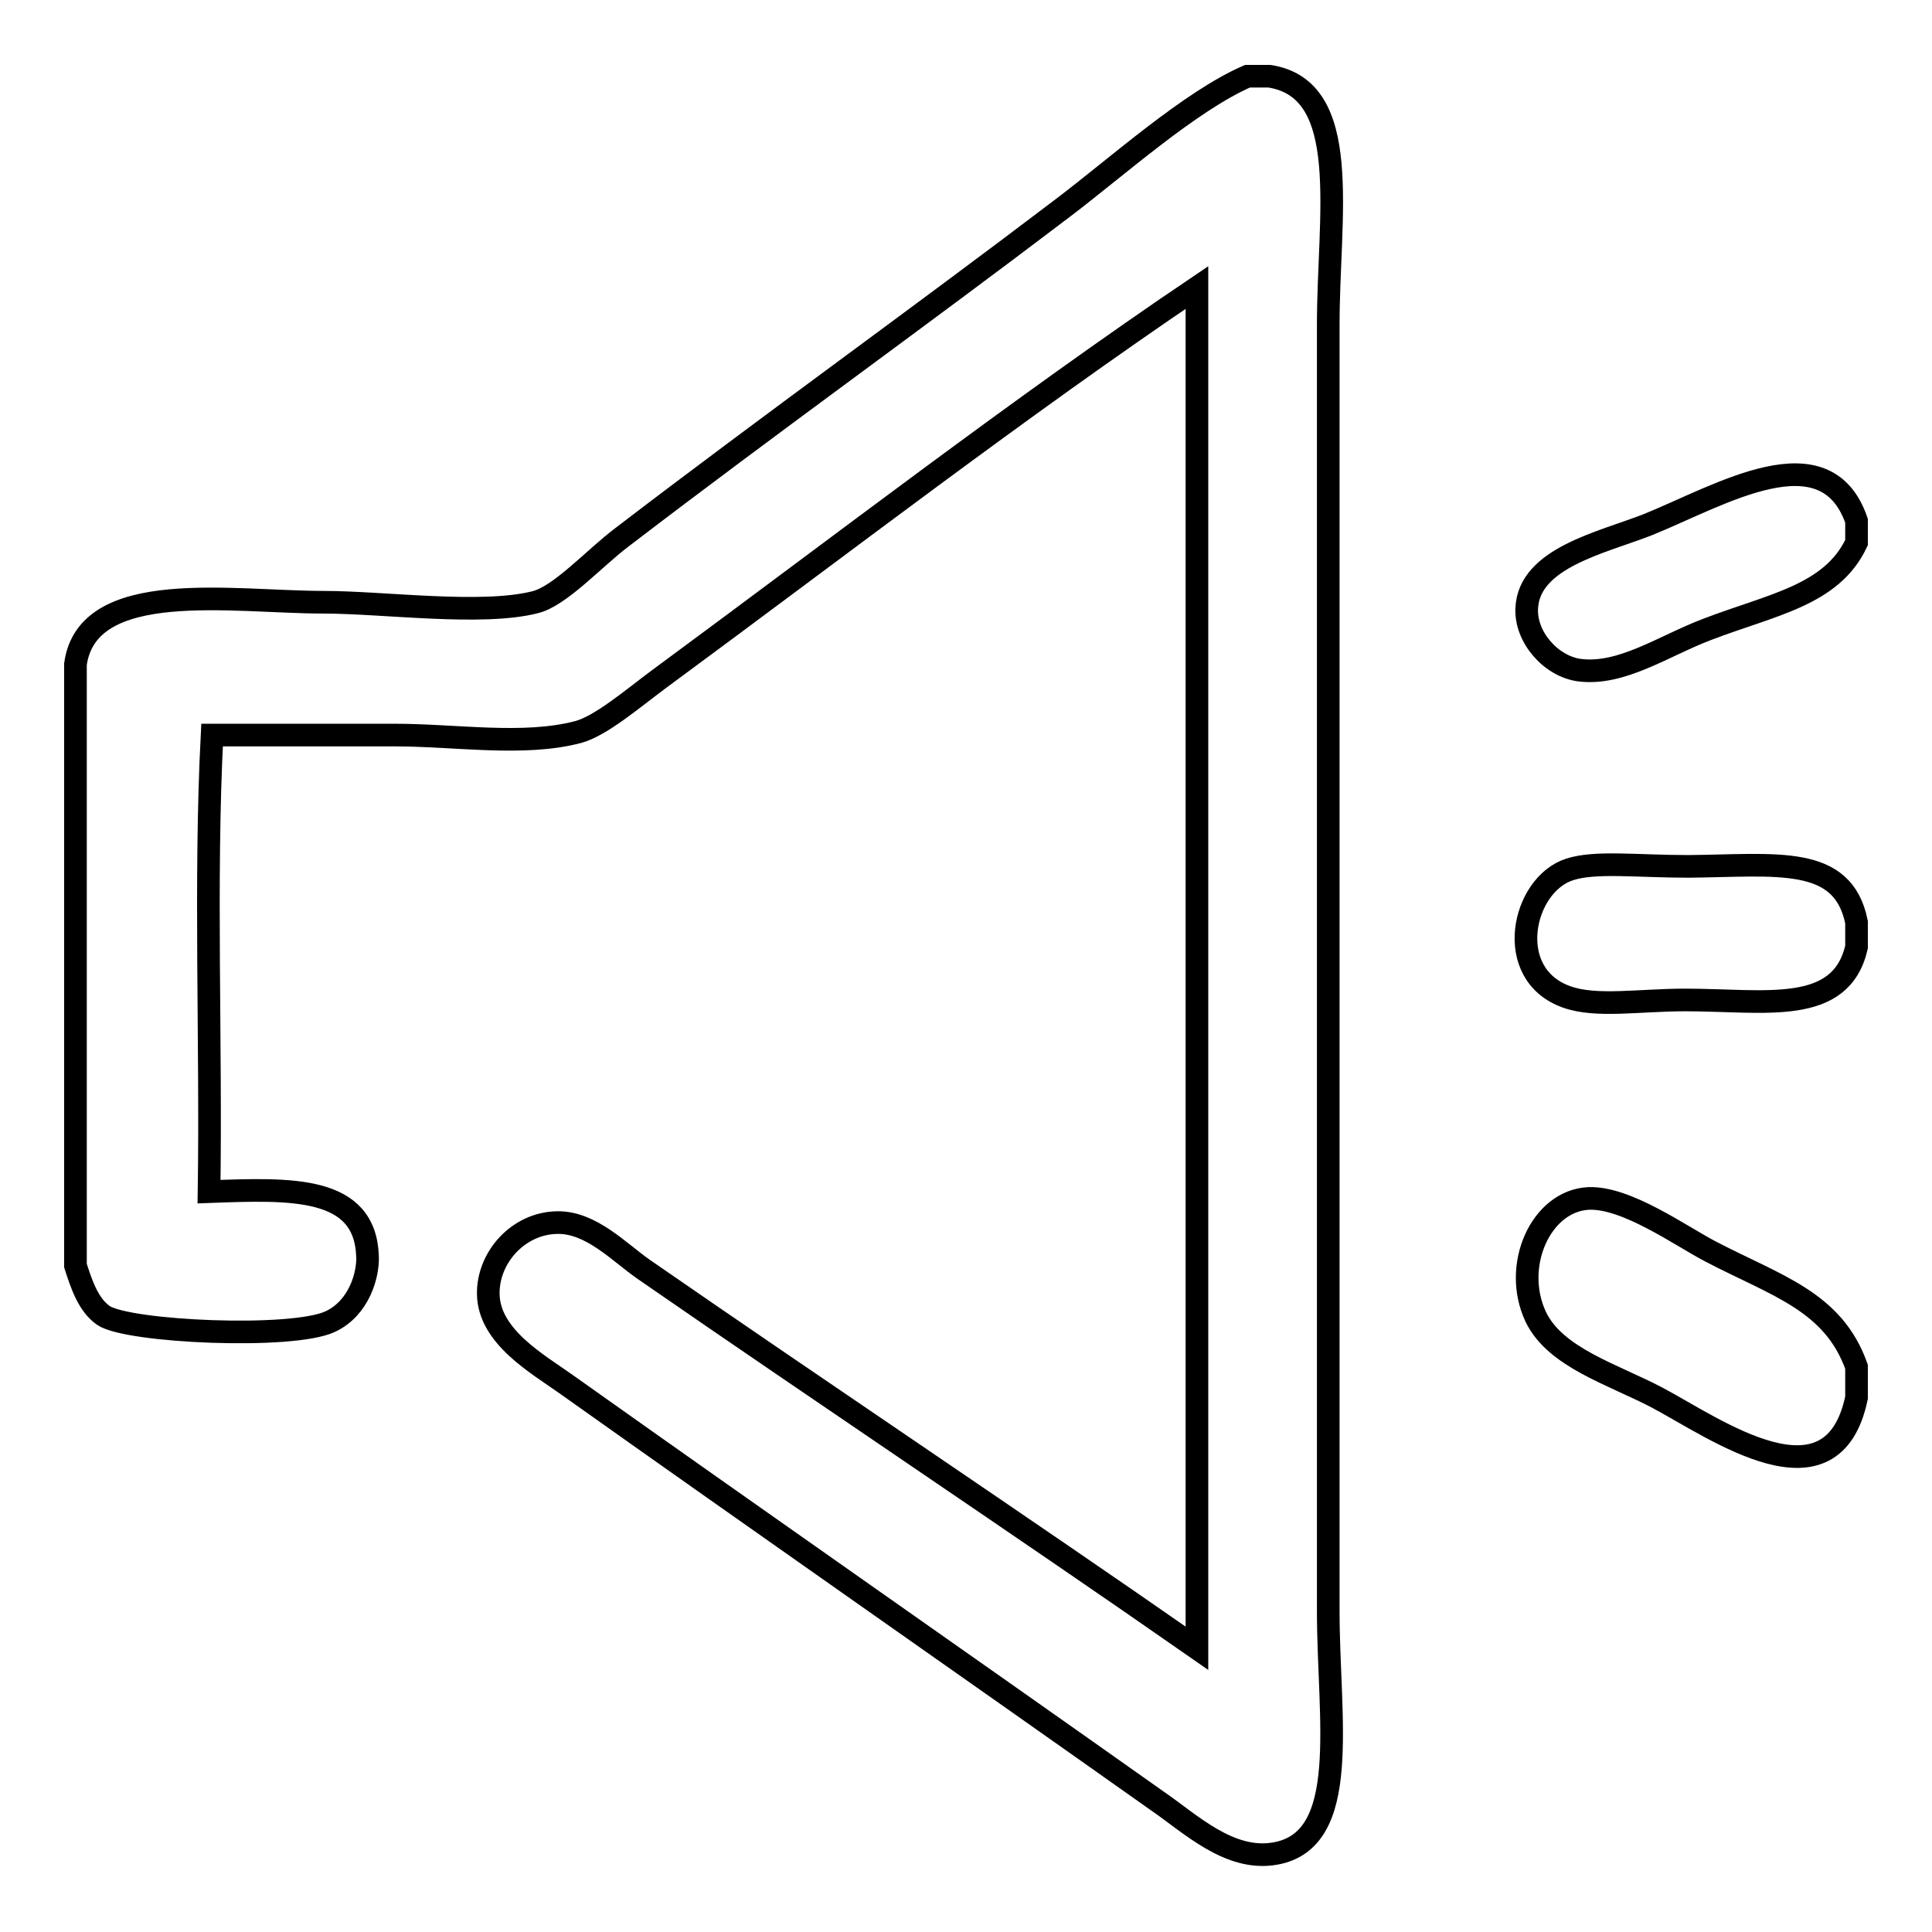
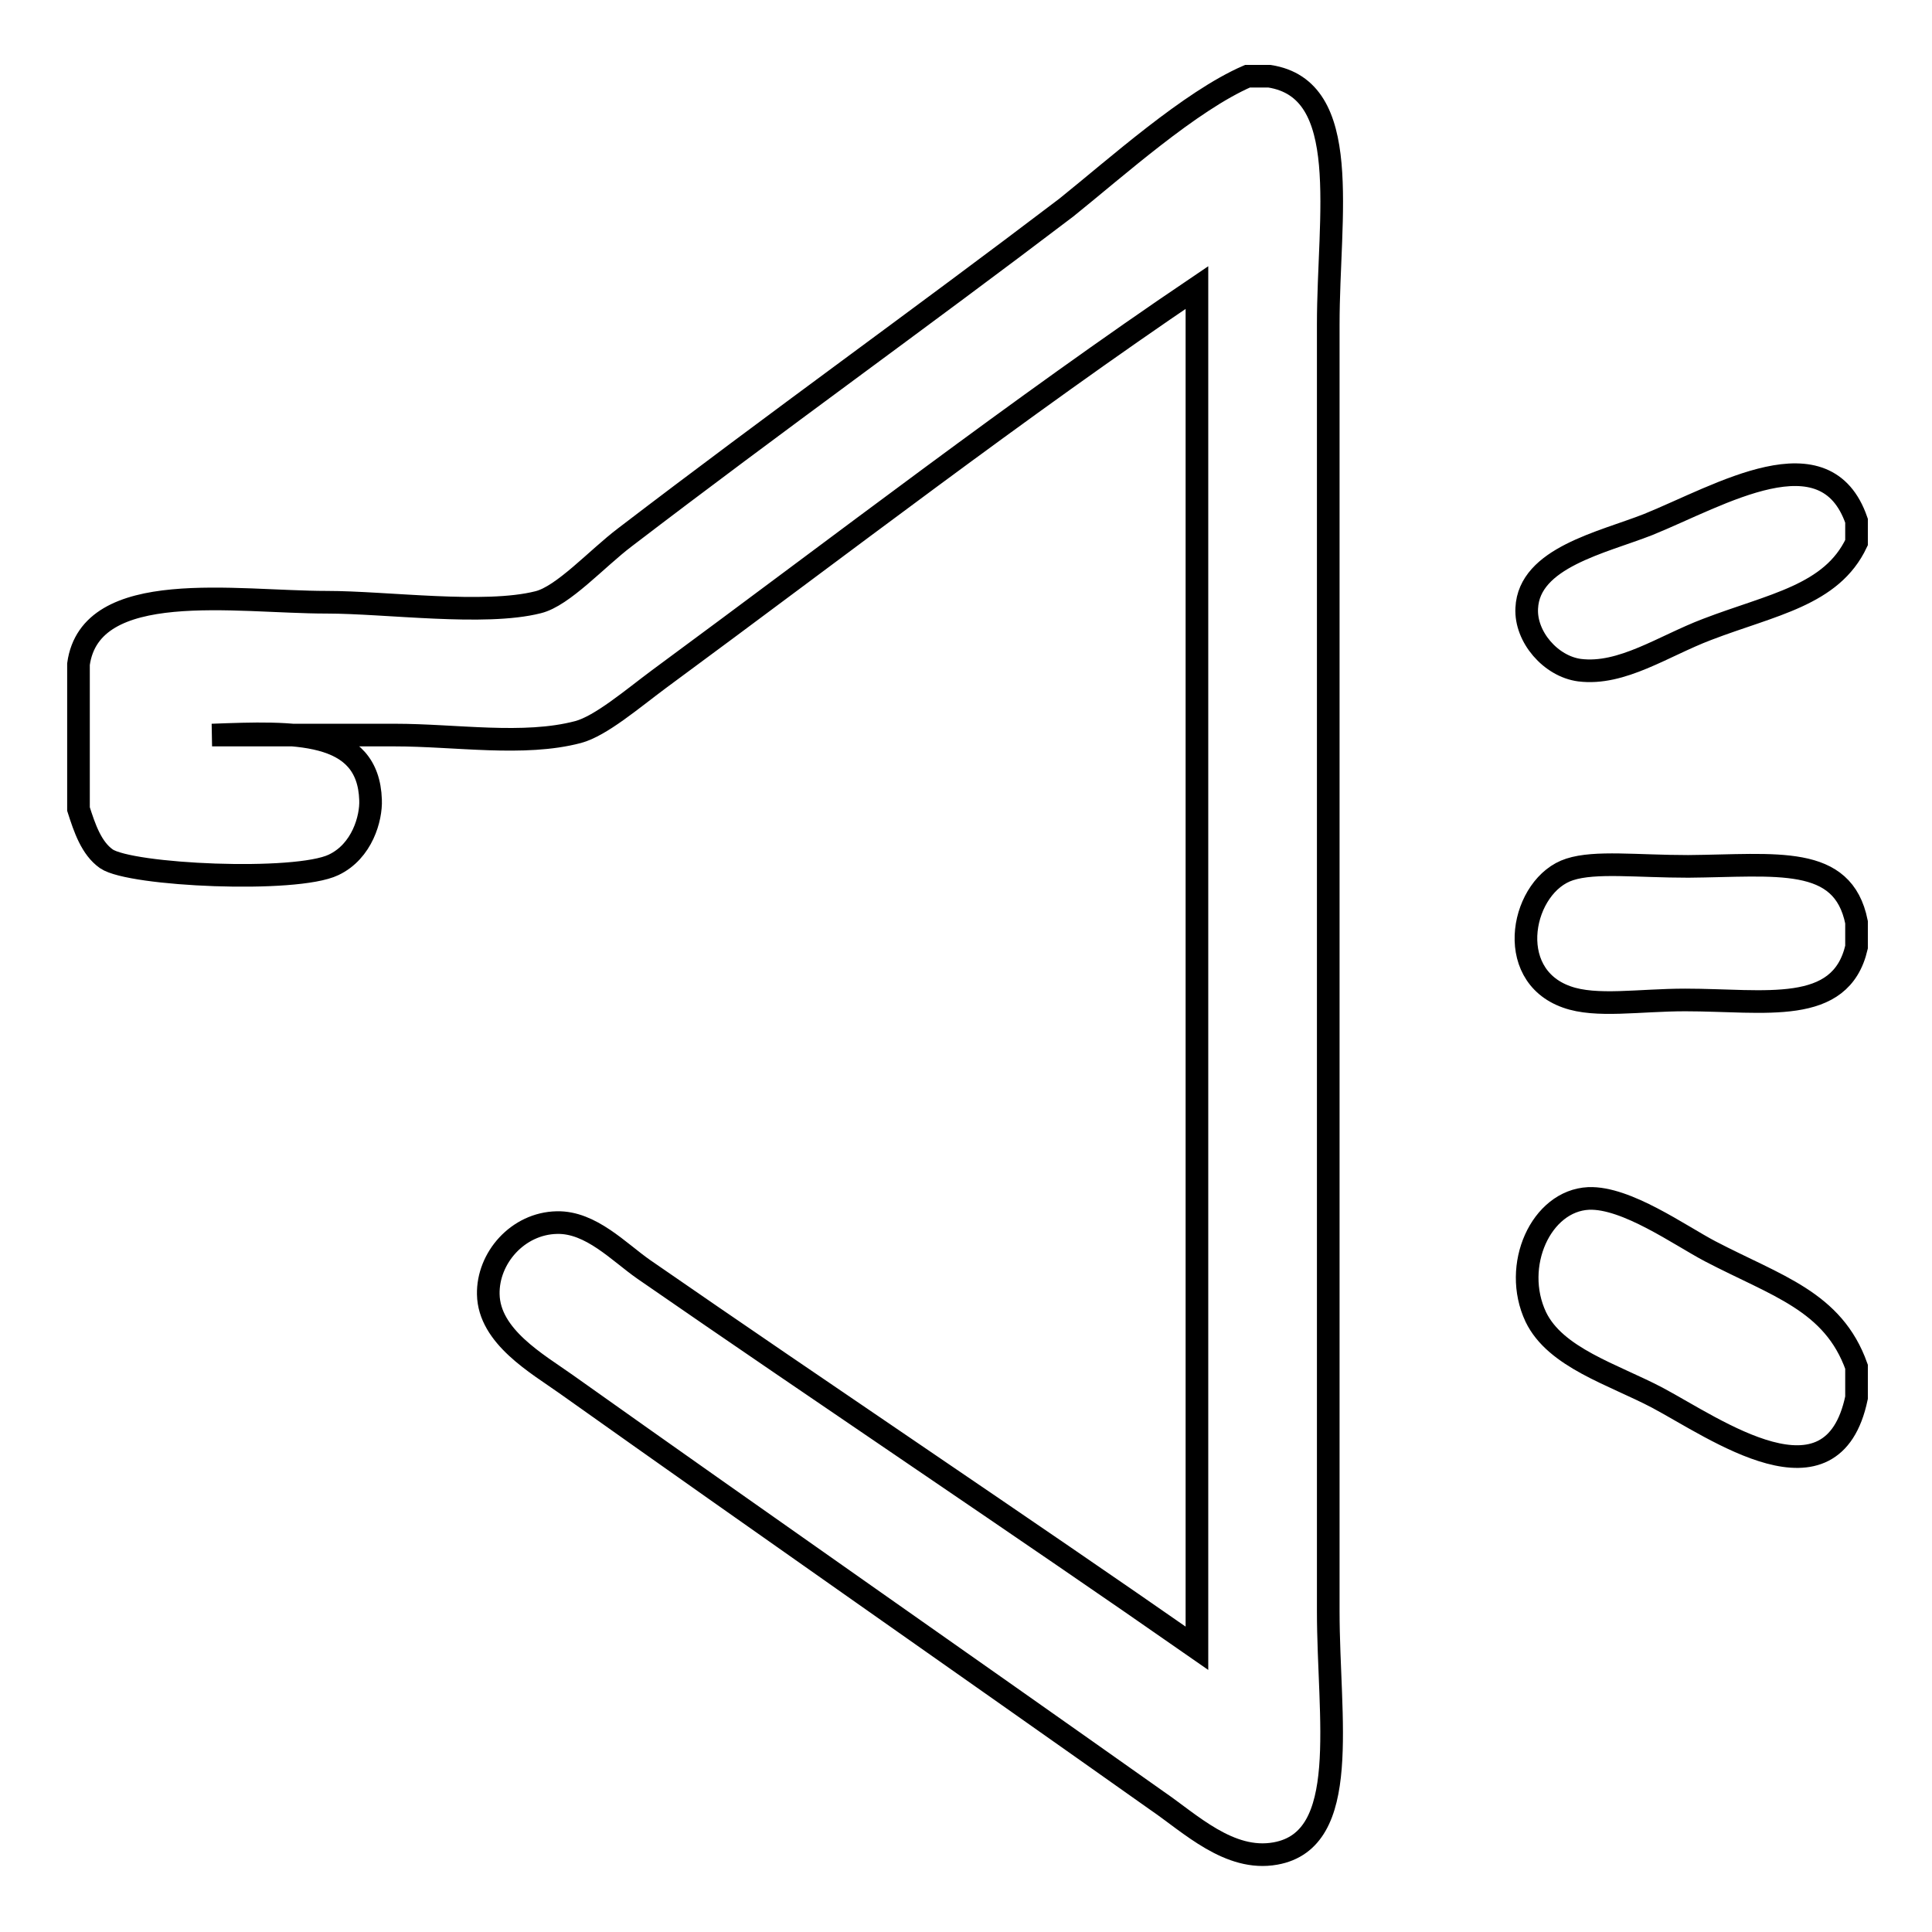
<svg xmlns="http://www.w3.org/2000/svg" version="1.1" x="0px" y="0px" viewBox="0 0 256 256" enable-background="new 0 0 256 256" xml:space="preserve">
  <g>
-     <path stroke-width="3" fill-opacity="0" stroke="#000000" d="M165.3,10.1h2.9c11.1,1.7,7.8,18.4,7.8,32.9v170.5c0,14.3,3.1,30.3-7,32.1c-6.1,1.1-11.3-4-15.7-7 c-26.7-18.9-51.4-36.1-78.3-55.2c-3.8-2.7-10.2-6.3-10.3-11.9c-0.1-4.8,3.9-9.4,9.1-9.5c4.5-0.1,8.2,3.9,11.5,6.2 c23.7,16.4,50.5,34.3,73.3,50.2V38.1c-23.4,15.8-47,34-71.3,51.9c-3.5,2.6-7.7,6.2-10.7,7c-7.2,1.9-16.2,0.4-24.3,0.4H28.1 c-1,19.4-0.1,40.5-0.4,60.5c10.9-0.4,20.7-0.8,21,8.6c0.1,2.4-1.1,6.8-4.9,8.6c-5,2.4-26.9,1.4-30.1-0.8c-2-1.4-2.9-4.1-3.7-6.6V88 c1.6-11.5,20.8-8.2,32.9-8.2c7.9,0,20.9,1.8,28,0c3.3-0.8,7.8-5.8,11.5-8.6c20.4-15.6,38.9-28.8,58.5-43.7 C147.9,22.2,157.7,13.4,165.3,10.1L165.3,10.1z M246,69v2.9c-3.3,7-11.2,8.2-19.8,11.5c-5.8,2.2-11.3,6.1-16.9,5.4 c-3.8-0.5-7.2-4.4-7-8.2c0.3-6.7,10-8.7,16.1-11.1C228,65.6,241.9,57.1,246,69L246,69z M246,122.2v3.3c-2.1,9.1-12.1,7-22.7,7 c-6.1,0-11.8,1-15.7-0.4c-8.5-3-5.9-14.9,0.4-16.9c3.4-1.1,8.9-0.4,15.7-0.4C235.4,114.7,244.2,113.2,246,122.2L246,122.2z  M246,181.1v4.1c-3.2,15.3-18.7,4.1-26.4,0c-5.9-3.1-13.5-5.3-16.1-10.7c-3.2-6.8,0.7-15.4,7-15.7c5-0.2,12.1,4.9,16.1,7 C235.4,170.4,242.9,172.4,246,181.1L246,181.1z" />
+     <path stroke-width="3" fill-opacity="0" stroke="#000000" d="M165.3,10.1h2.9c11.1,1.7,7.8,18.4,7.8,32.9v170.5c0,14.3,3.1,30.3-7,32.1c-6.1,1.1-11.3-4-15.7-7 c-26.7-18.9-51.4-36.1-78.3-55.2c-3.8-2.7-10.2-6.3-10.3-11.9c-0.1-4.8,3.9-9.4,9.1-9.5c4.5-0.1,8.2,3.9,11.5,6.2 c23.7,16.4,50.5,34.3,73.3,50.2V38.1c-23.4,15.8-47,34-71.3,51.9c-3.5,2.6-7.7,6.2-10.7,7c-7.2,1.9-16.2,0.4-24.3,0.4H28.1 c10.9-0.4,20.7-0.8,21,8.6c0.1,2.4-1.1,6.8-4.9,8.6c-5,2.4-26.9,1.4-30.1-0.8c-2-1.4-2.9-4.1-3.7-6.6V88 c1.6-11.5,20.8-8.2,32.9-8.2c7.9,0,20.9,1.8,28,0c3.3-0.8,7.8-5.8,11.5-8.6c20.4-15.6,38.9-28.8,58.5-43.7 C147.9,22.2,157.7,13.4,165.3,10.1L165.3,10.1z M246,69v2.9c-3.3,7-11.2,8.2-19.8,11.5c-5.8,2.2-11.3,6.1-16.9,5.4 c-3.8-0.5-7.2-4.4-7-8.2c0.3-6.7,10-8.7,16.1-11.1C228,65.6,241.9,57.1,246,69L246,69z M246,122.2v3.3c-2.1,9.1-12.1,7-22.7,7 c-6.1,0-11.8,1-15.7-0.4c-8.5-3-5.9-14.9,0.4-16.9c3.4-1.1,8.9-0.4,15.7-0.4C235.4,114.7,244.2,113.2,246,122.2L246,122.2z  M246,181.1v4.1c-3.2,15.3-18.7,4.1-26.4,0c-5.9-3.1-13.5-5.3-16.1-10.7c-3.2-6.8,0.7-15.4,7-15.7c5-0.2,12.1,4.9,16.1,7 C235.4,170.4,242.9,172.4,246,181.1L246,181.1z" />
  </g>
</svg>